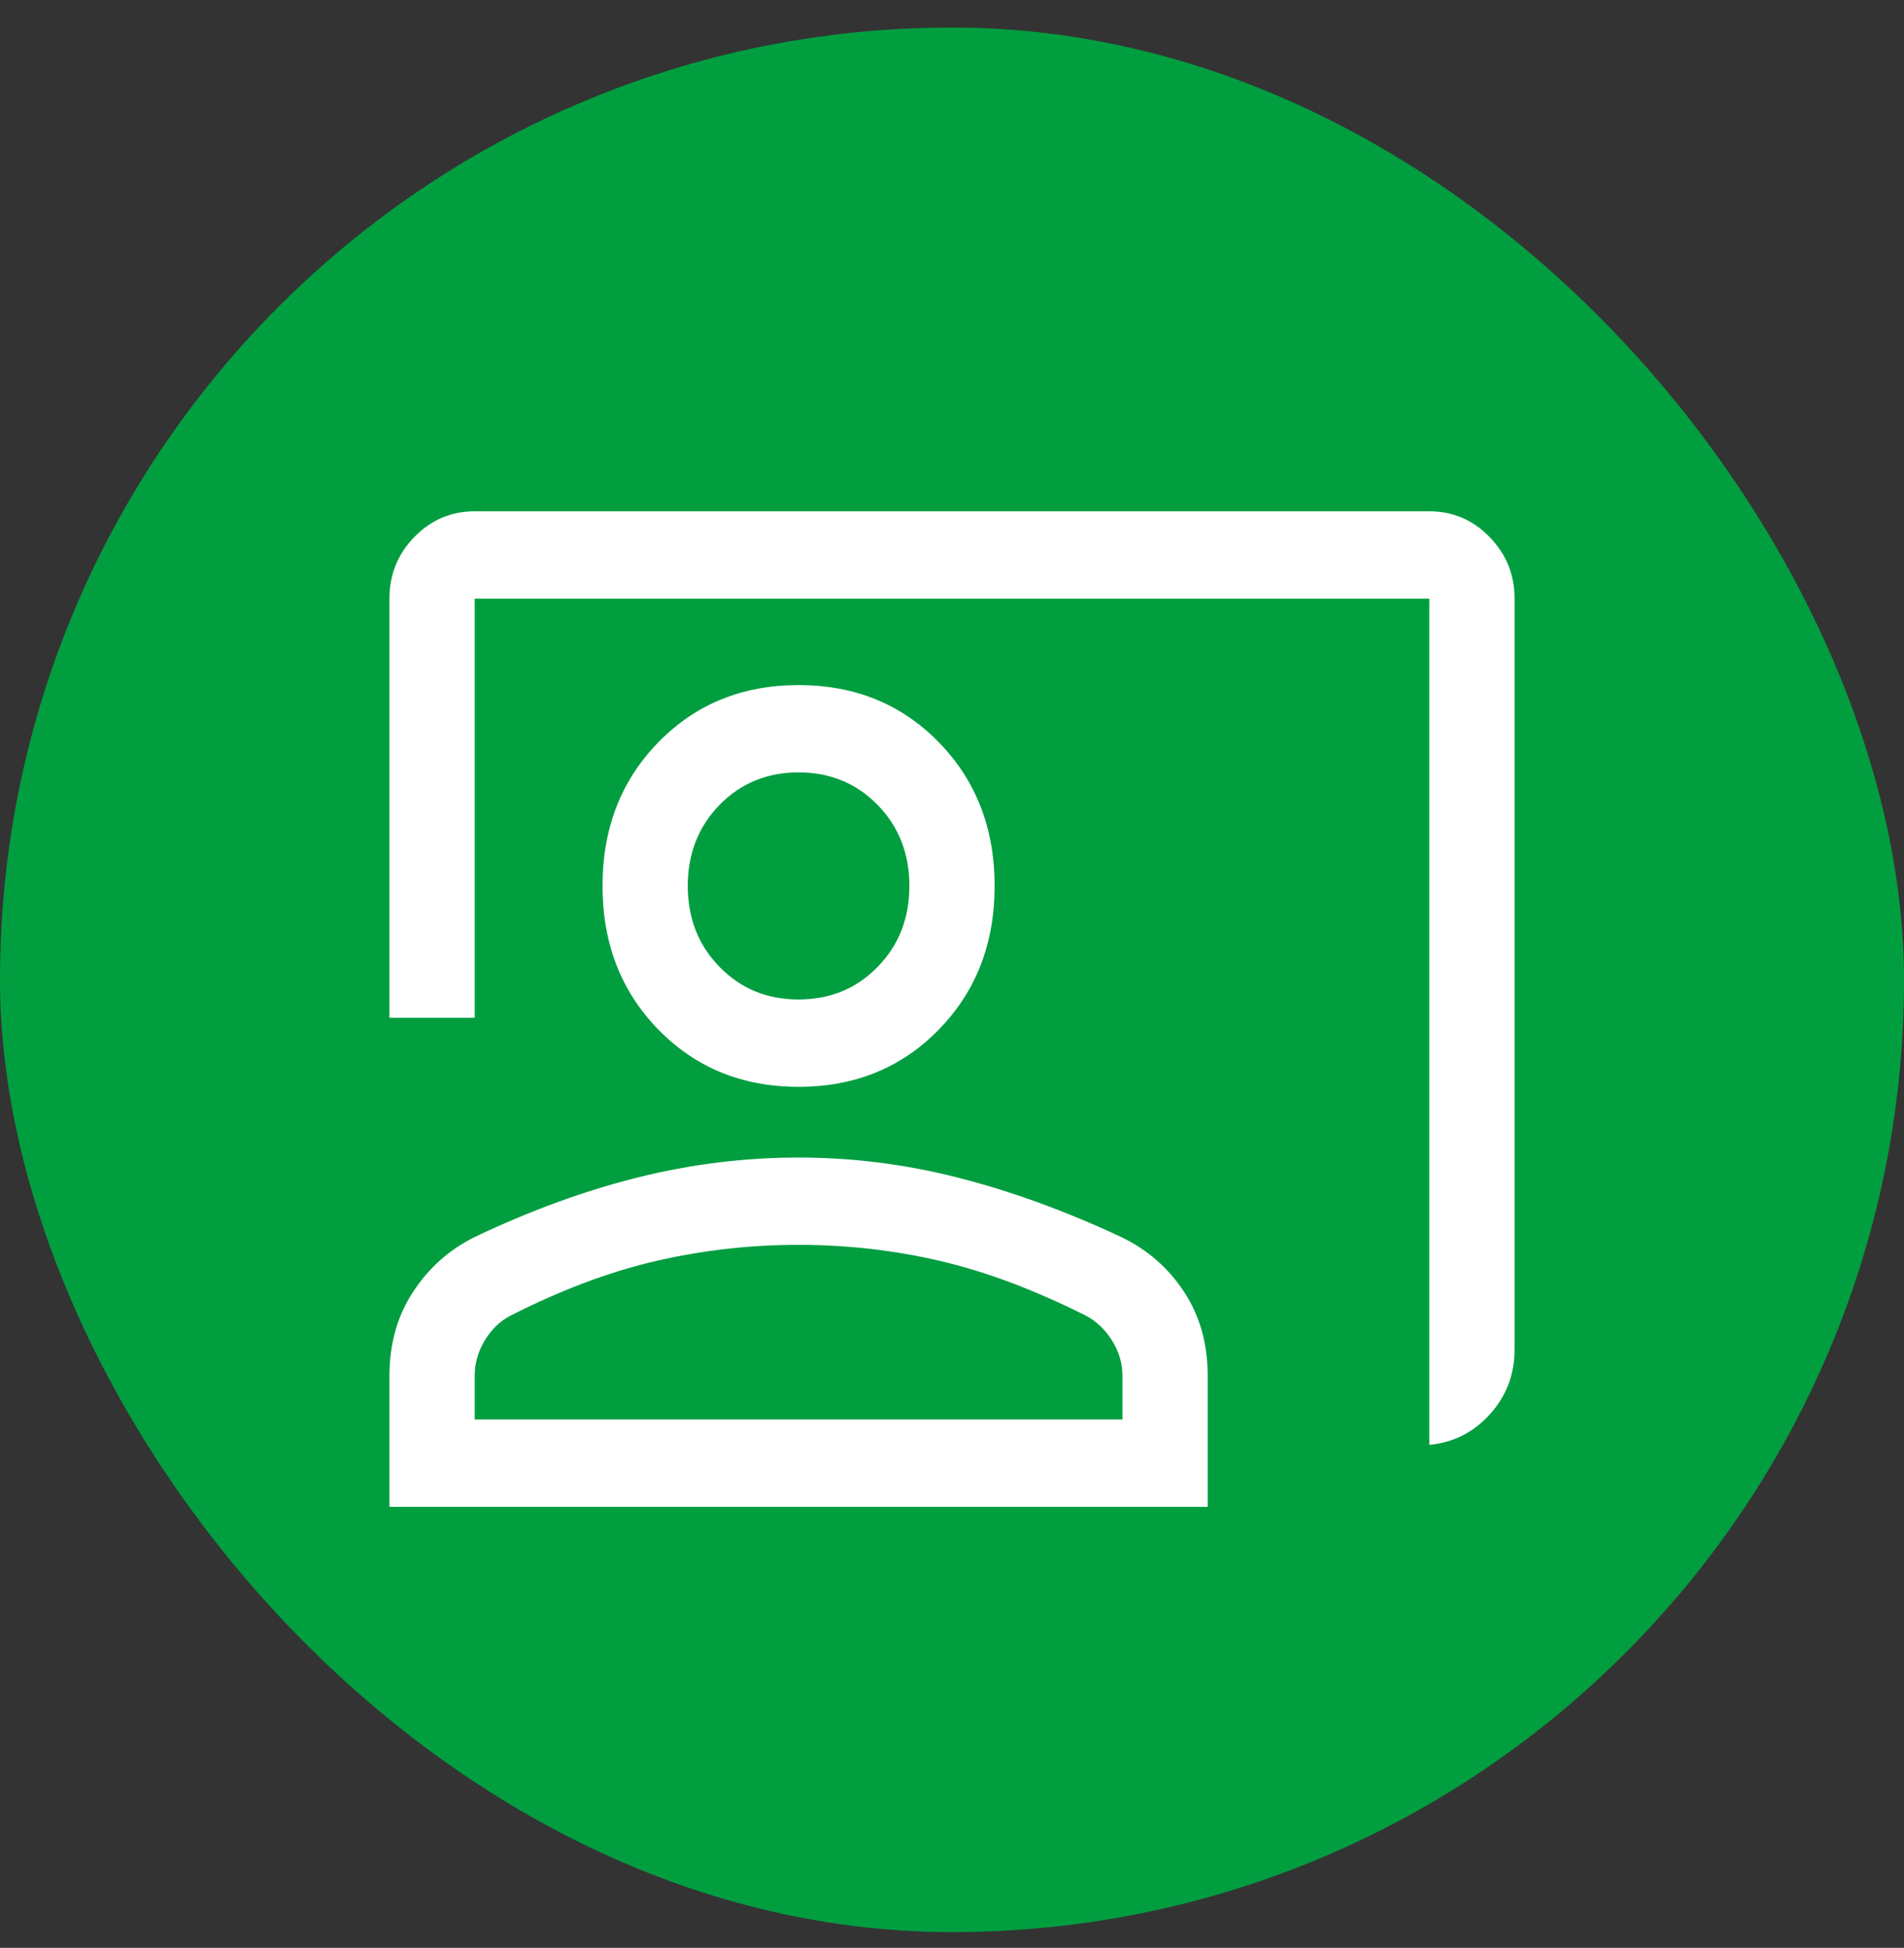
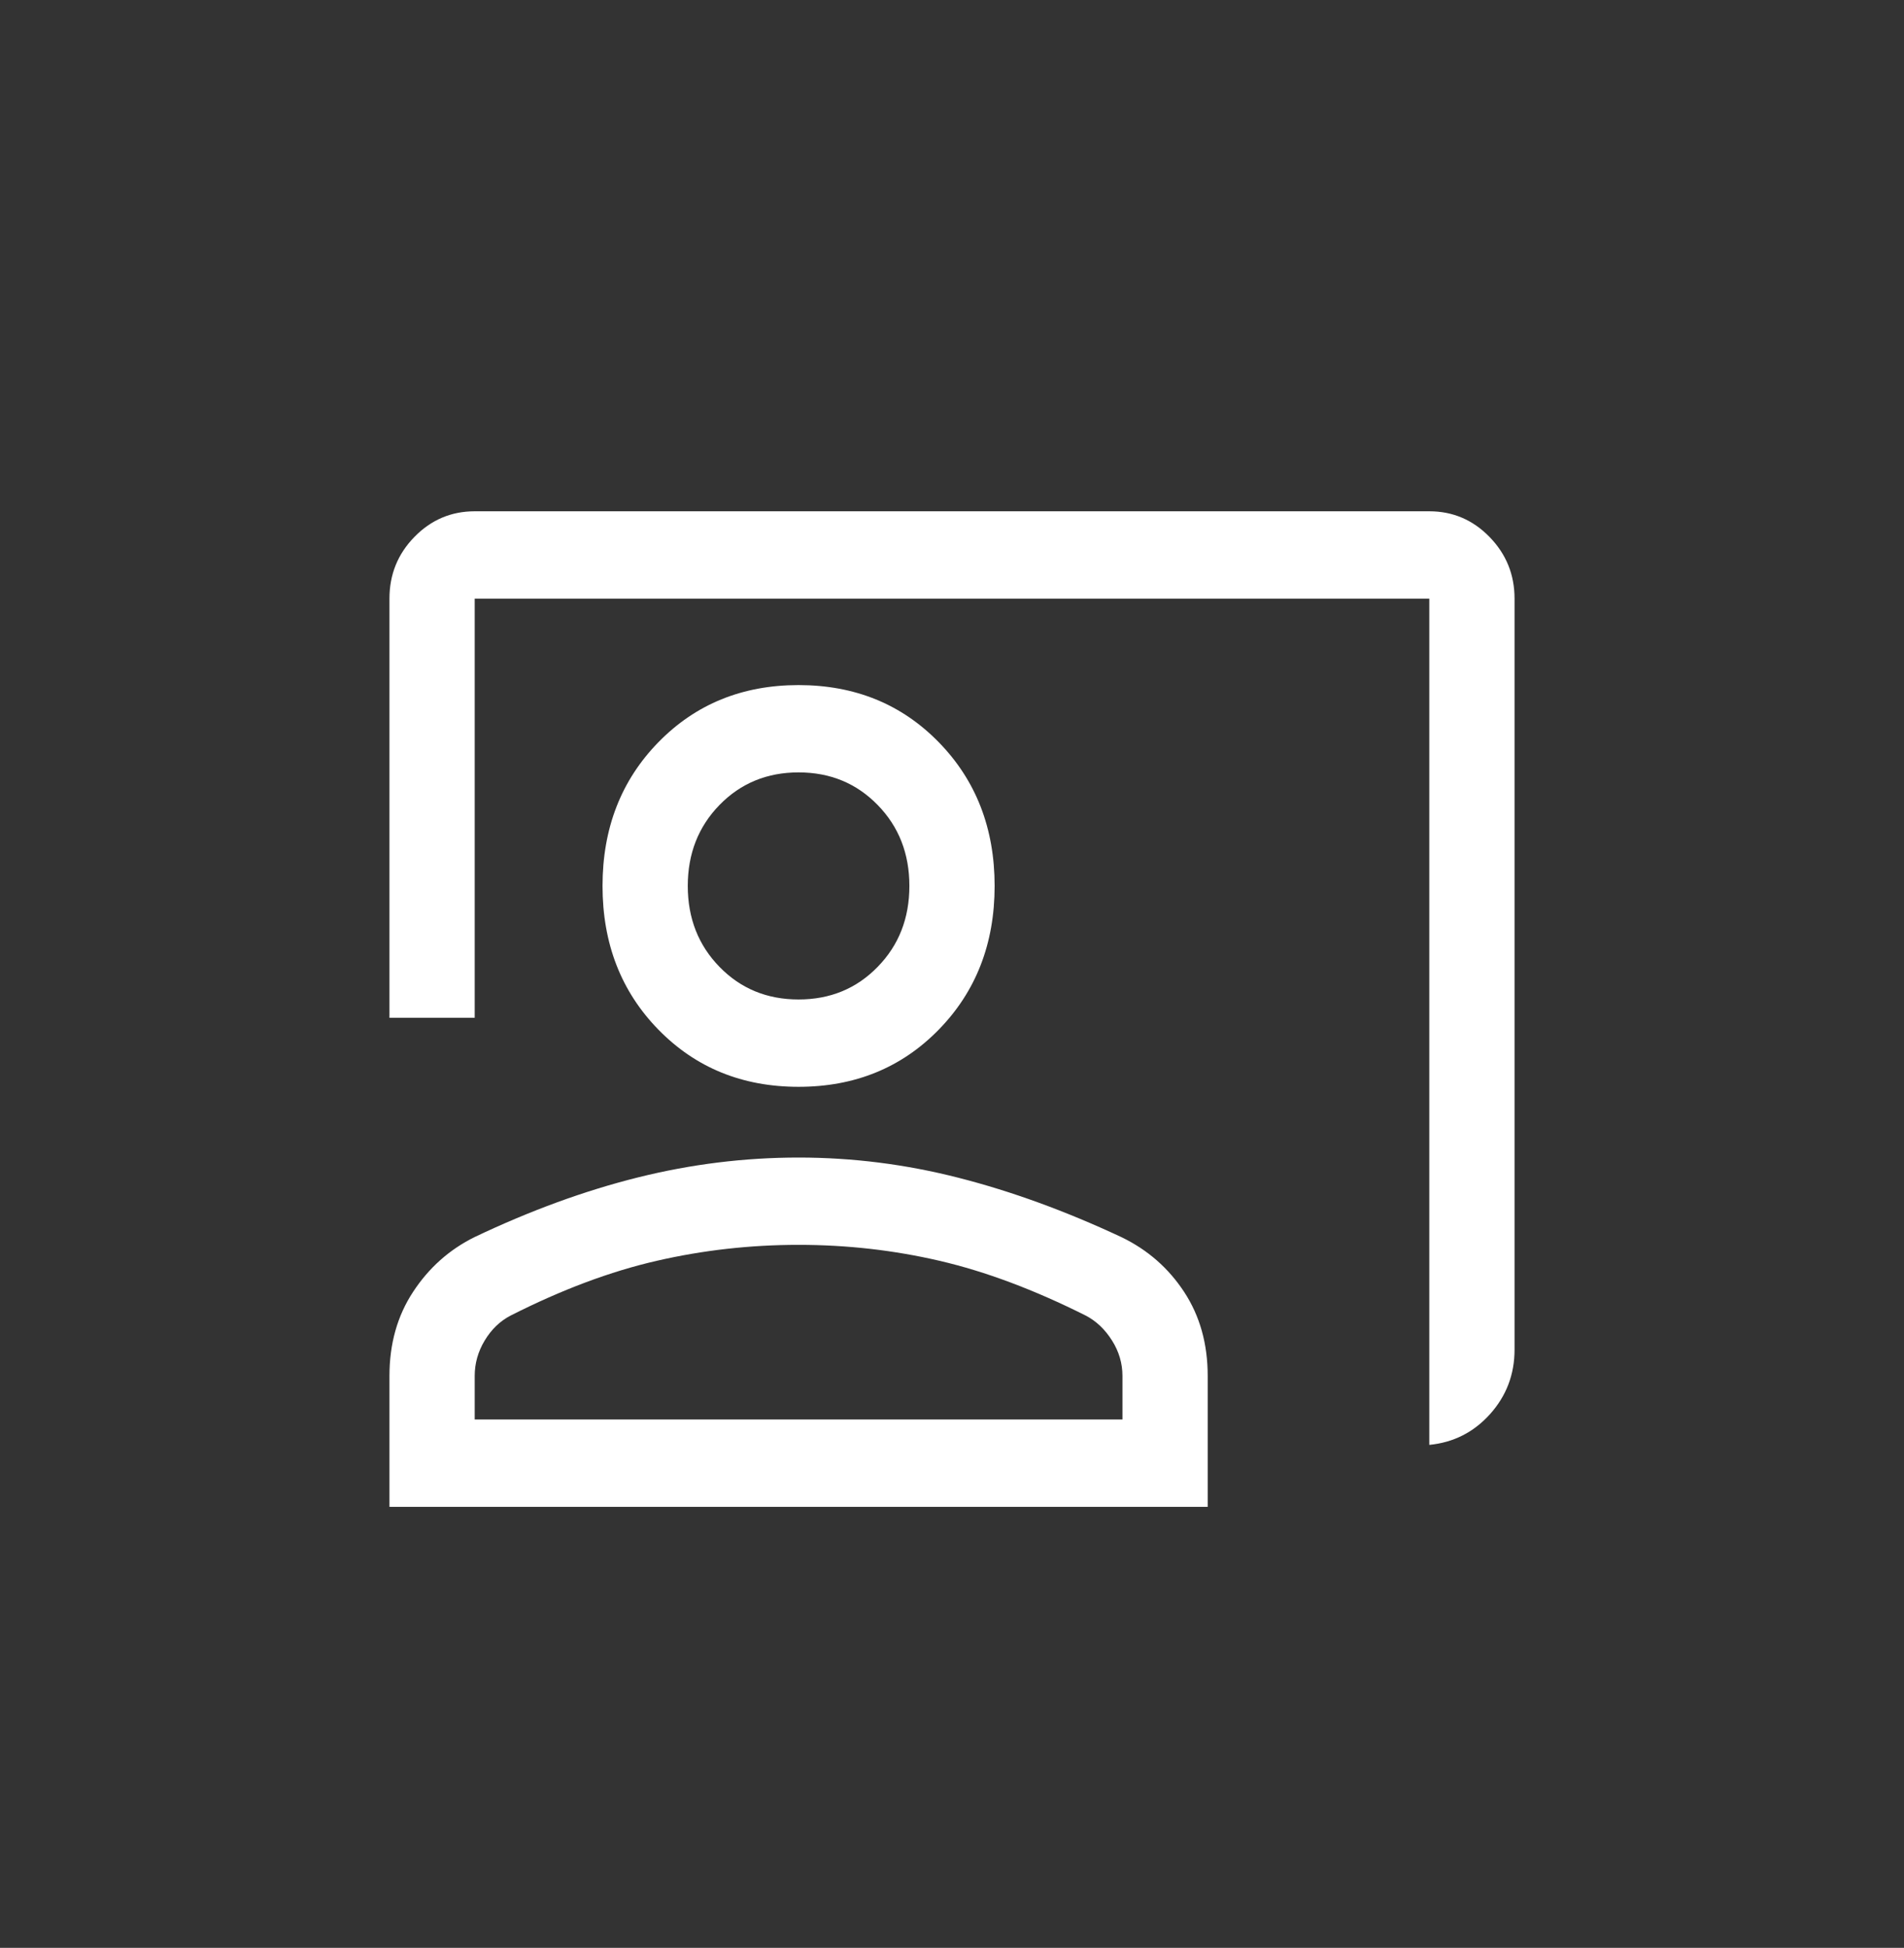
<svg xmlns="http://www.w3.org/2000/svg" width="44" height="45" viewBox="0 0 44 45" fill="none">
  <rect x="0" y="0" width="44" height="45" fill="#333333" stroke="none" />
-   <rect y="0.636" width="44" height="44" rx="22" fill="#019E40" />
  <path d="M33.03 33.38V13.83H10.97V23.514H9V13.83C9 13.271 9.193 12.796 9.579 12.402C9.964 12.009 10.428 11.812 10.97 11.812H33.03C33.572 11.812 34.036 12.009 34.422 12.405C34.807 12.8 35 13.275 35 13.83V31.18C35 31.752 34.811 32.248 34.434 32.669C34.056 33.089 33.588 33.326 33.03 33.38ZM18.454 25.108C17.154 25.108 16.075 24.667 15.214 23.786C14.354 22.905 13.924 21.799 13.924 20.467C13.924 19.136 14.354 18.029 15.214 17.148C16.075 16.267 17.154 15.827 18.454 15.827C19.755 15.827 20.835 16.267 21.695 17.148C22.555 18.029 22.985 19.136 22.985 20.467C22.985 21.799 22.555 22.905 21.695 23.786C20.835 24.667 19.755 25.108 18.454 25.108ZM18.454 23.09C19.183 23.09 19.792 22.84 20.281 22.338C20.771 21.837 21.015 21.214 21.015 20.467C21.015 19.721 20.771 19.097 20.281 18.596C19.792 18.095 19.183 17.844 18.454 17.844C17.726 17.844 17.117 18.095 16.628 18.596C16.139 19.097 15.894 19.721 15.894 20.467C15.894 21.214 16.139 21.837 16.628 22.338C17.117 22.84 17.726 23.09 18.454 23.09ZM9 34.812V31.786C9 31.046 9.182 30.398 9.547 29.844C9.911 29.289 10.385 28.867 10.97 28.578C12.257 27.966 13.514 27.507 14.742 27.201C15.97 26.895 17.207 26.742 18.454 26.742C19.702 26.742 20.936 26.898 22.157 27.211C23.379 27.523 24.632 27.98 25.918 28.582C26.52 28.873 27.002 29.294 27.365 29.847C27.728 30.4 27.909 31.046 27.909 31.786V34.812H9ZM10.97 32.794H25.939V31.786C25.939 31.497 25.859 31.224 25.698 30.969C25.537 30.713 25.335 30.521 25.093 30.394C23.898 29.795 22.771 29.373 21.714 29.128C20.657 28.882 19.571 28.759 18.454 28.759C17.338 28.759 16.245 28.882 15.175 29.128C14.105 29.373 12.979 29.795 11.797 30.394C11.554 30.521 11.355 30.713 11.201 30.969C11.047 31.224 10.97 31.497 10.97 31.786V32.794Z" fill="white" />
</svg>